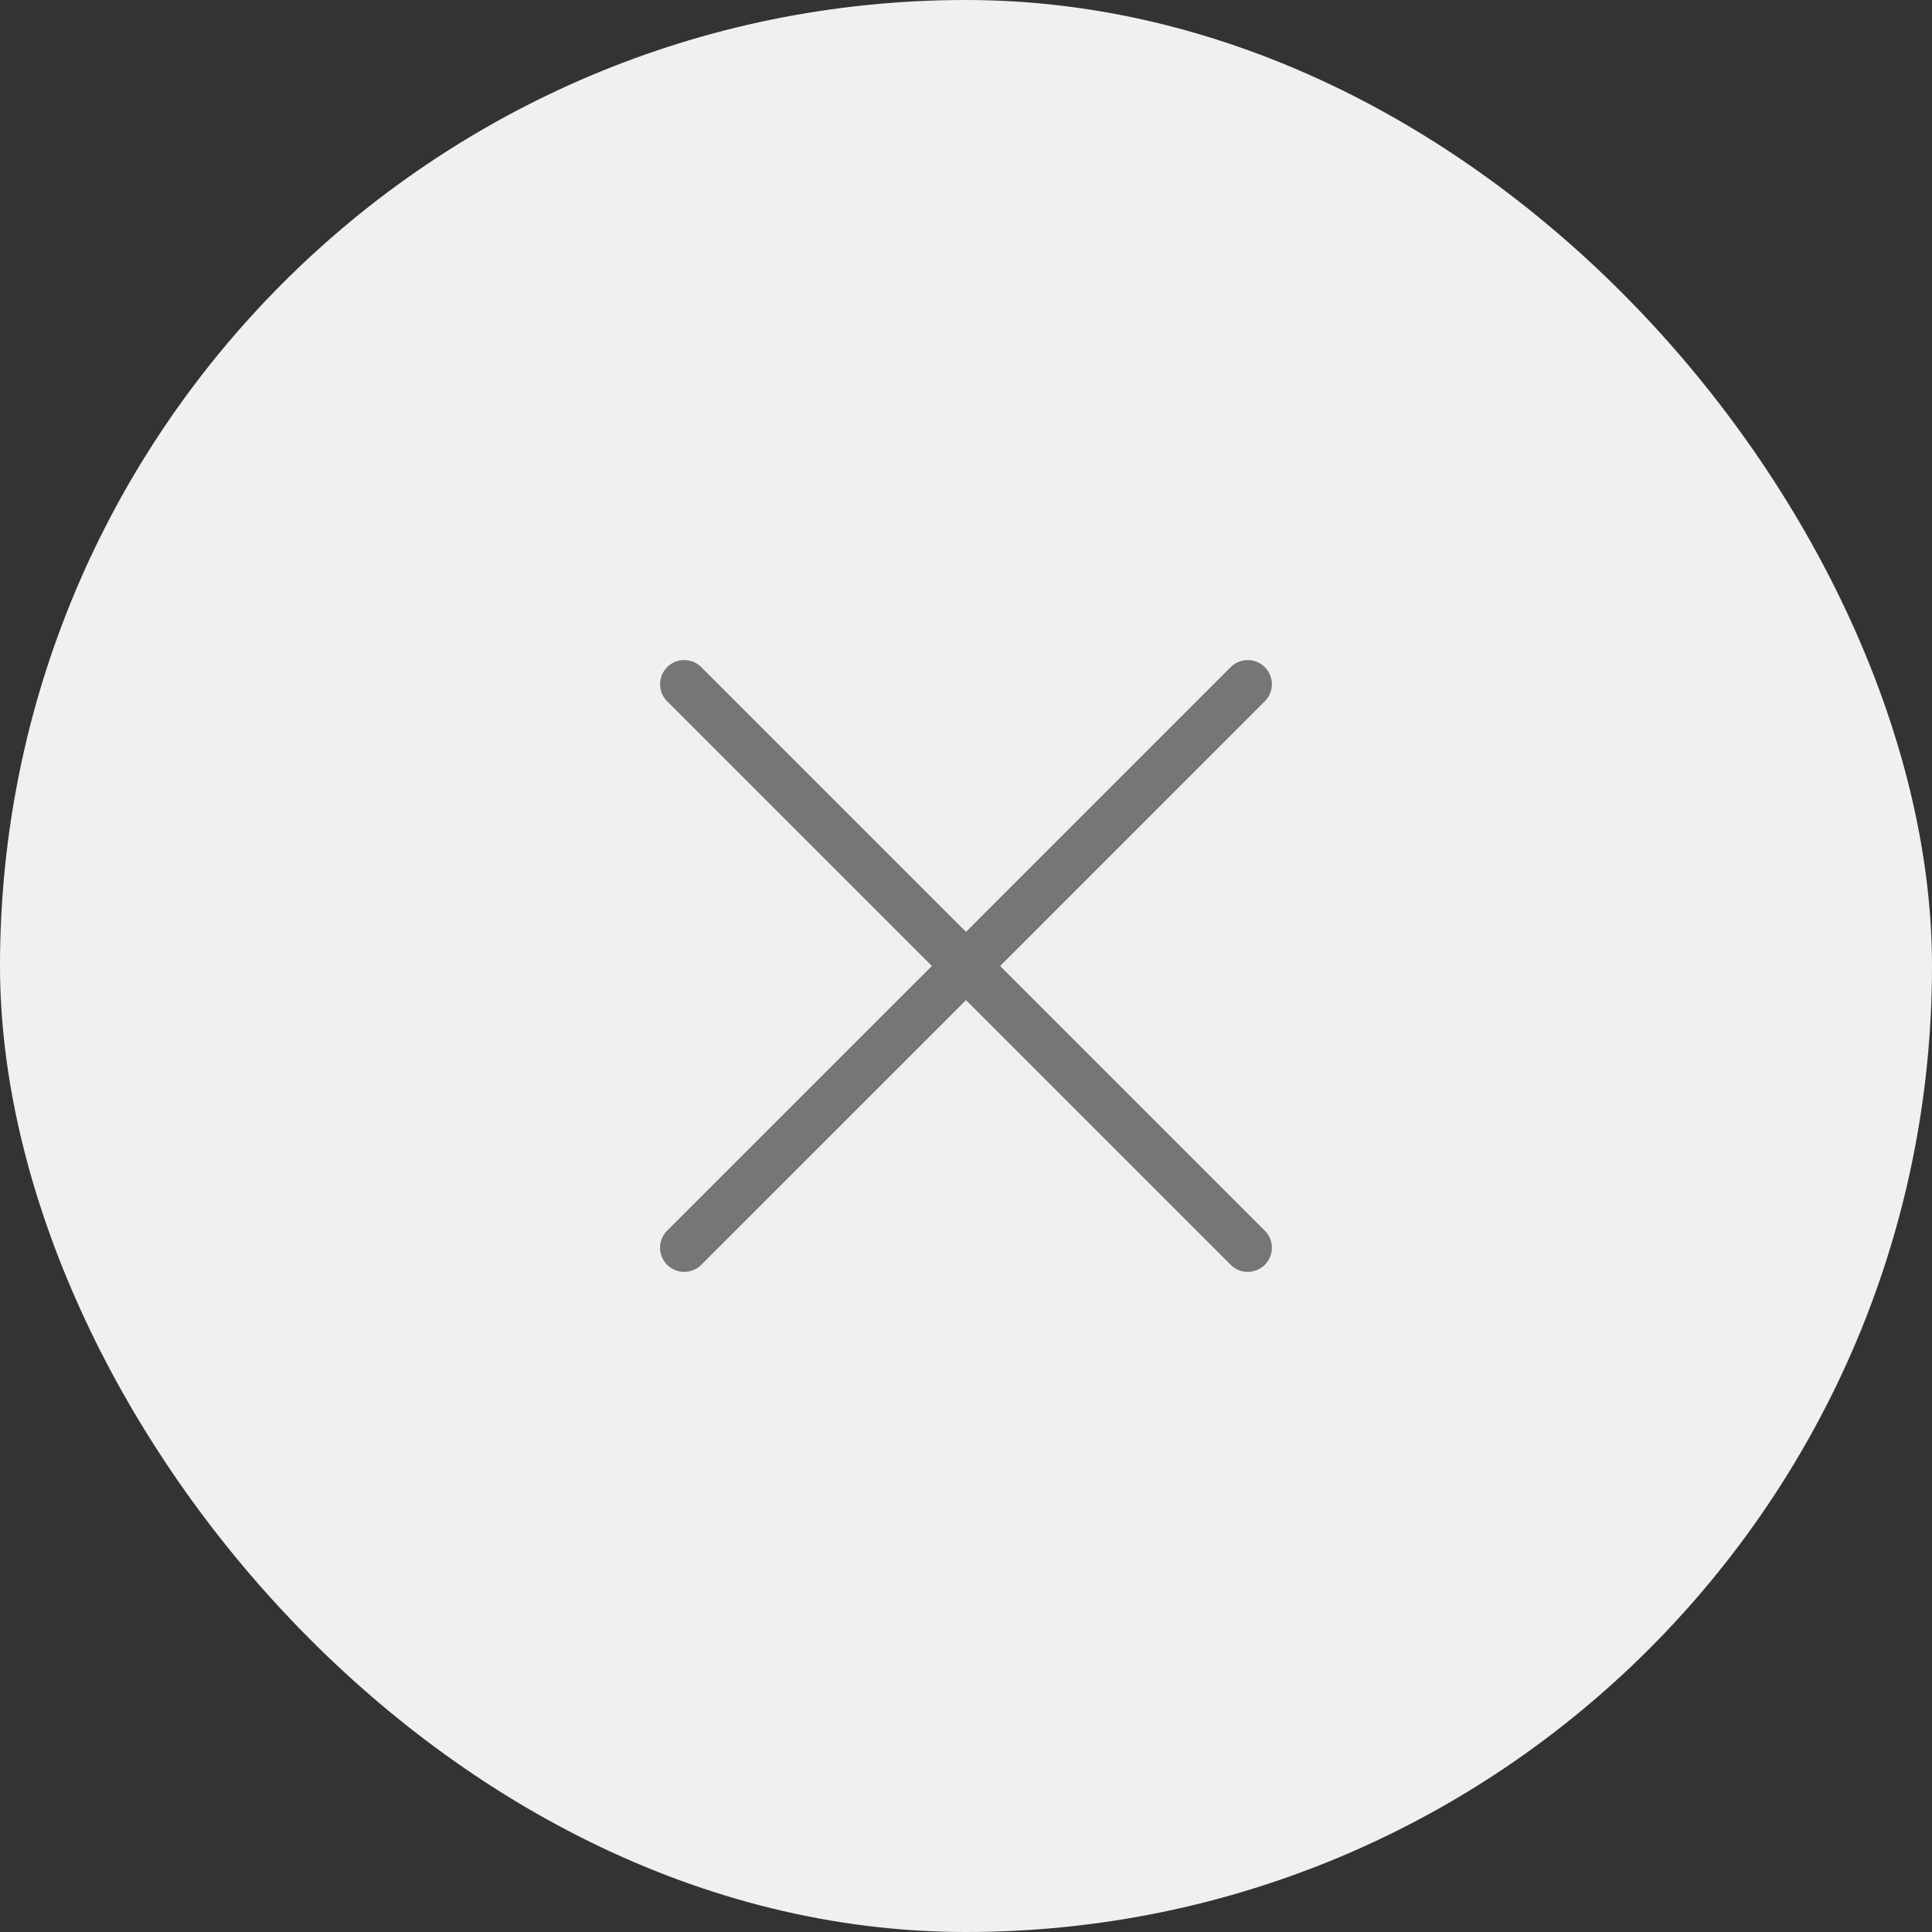
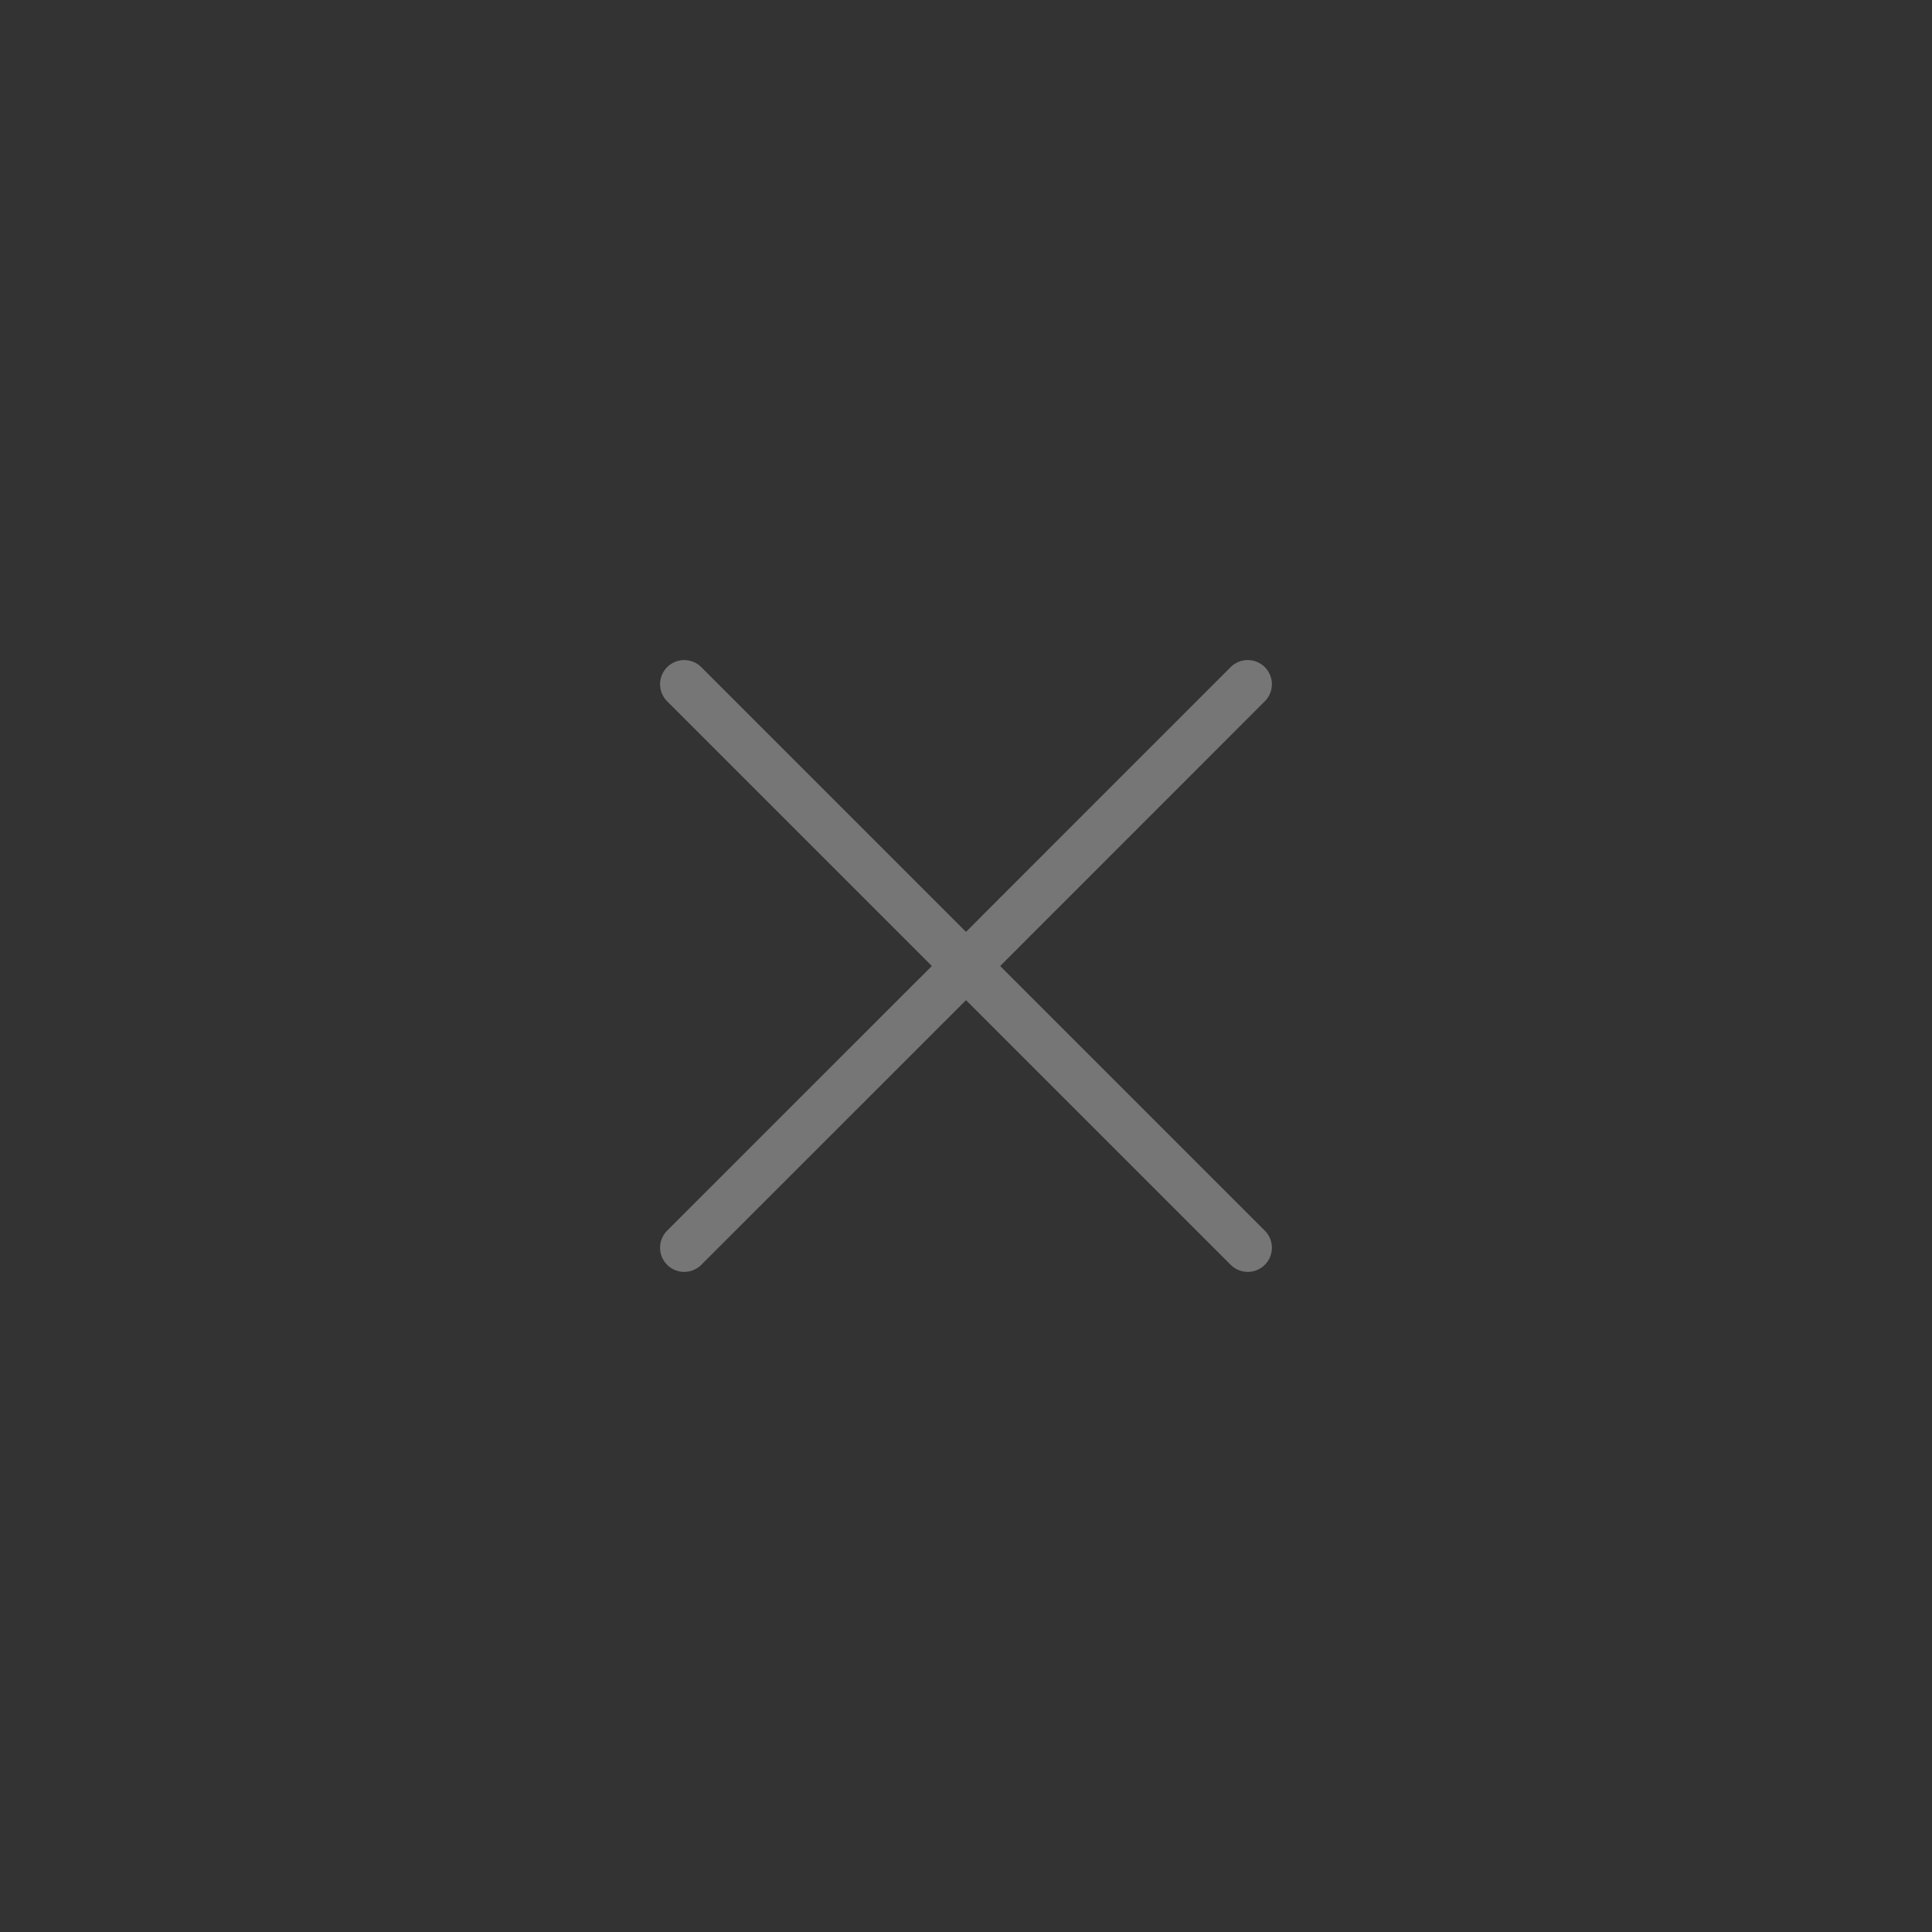
<svg xmlns="http://www.w3.org/2000/svg" width="40" height="40" viewBox="0 0 40 40" fill="none">
  <rect x="0" y="0" width="40" height="40" fill="#333333" stroke="none" />
-   <rect width="40" height="40" rx="20" fill="#F0F0F0" />
  <path d="M14.166 14.166L25.833 25.833M14.166 25.833L20 20L25.833 14.166" stroke="#767676" stroke-linecap="round" />
</svg>